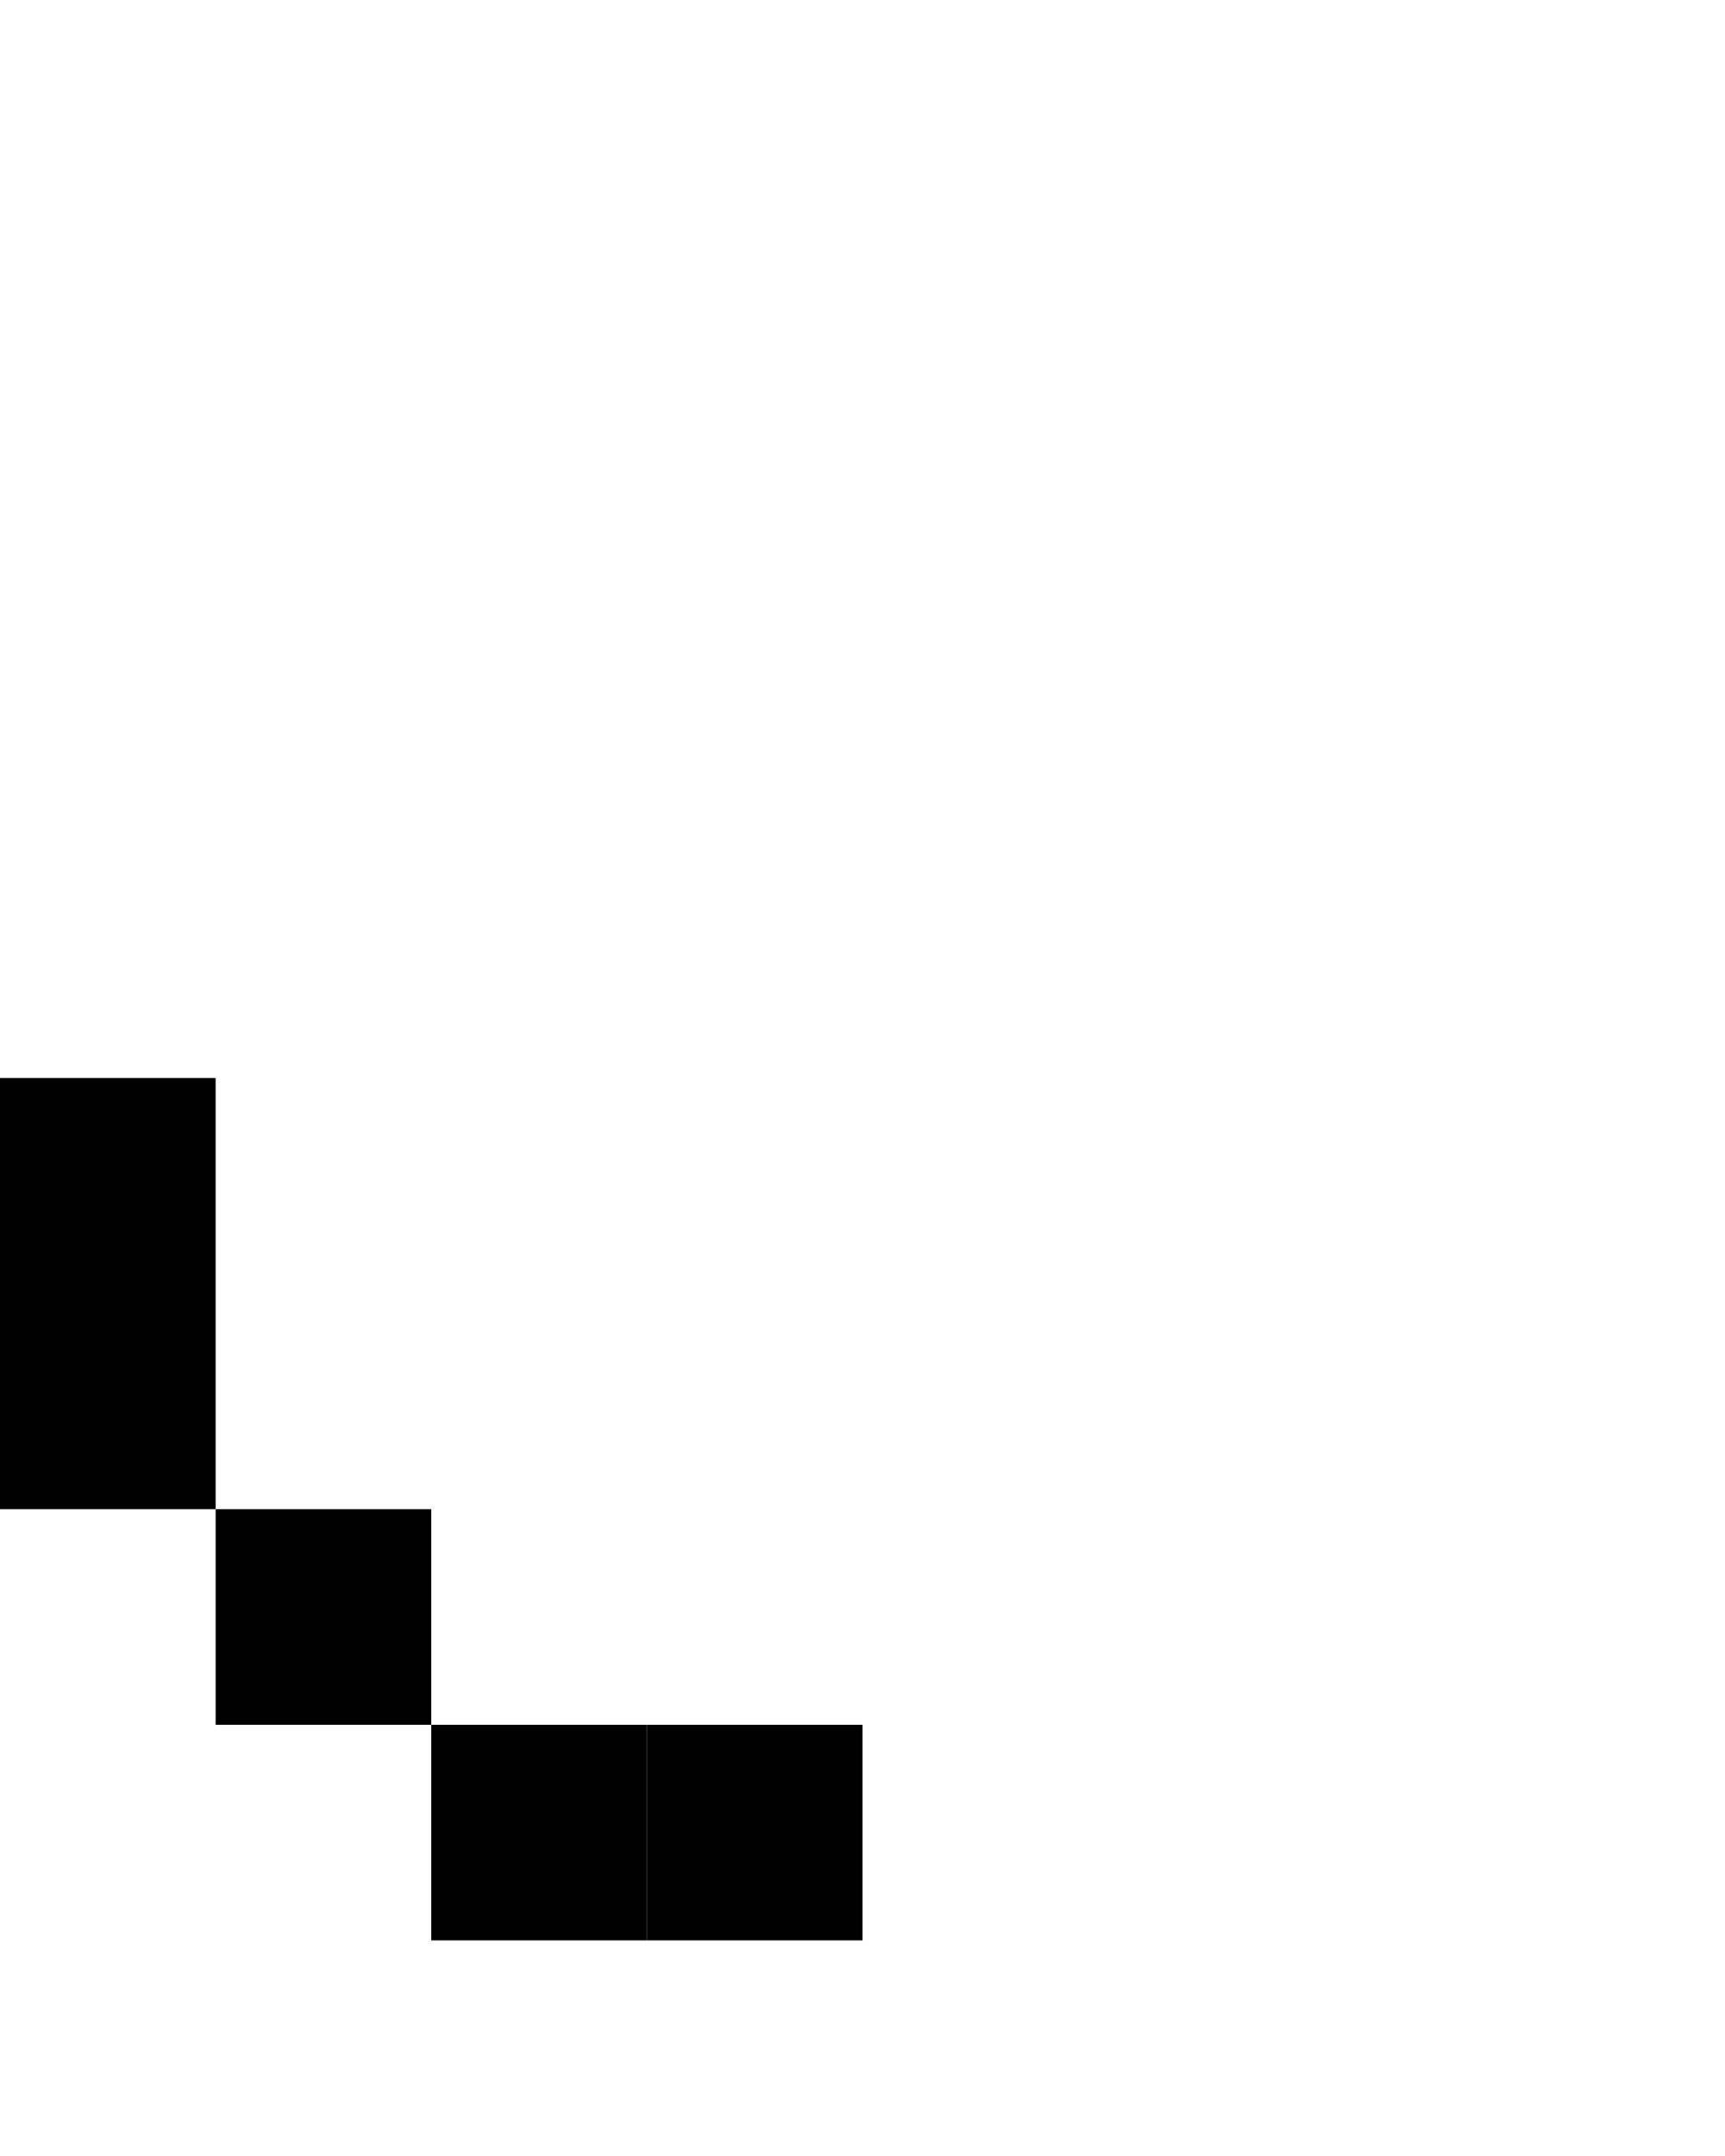
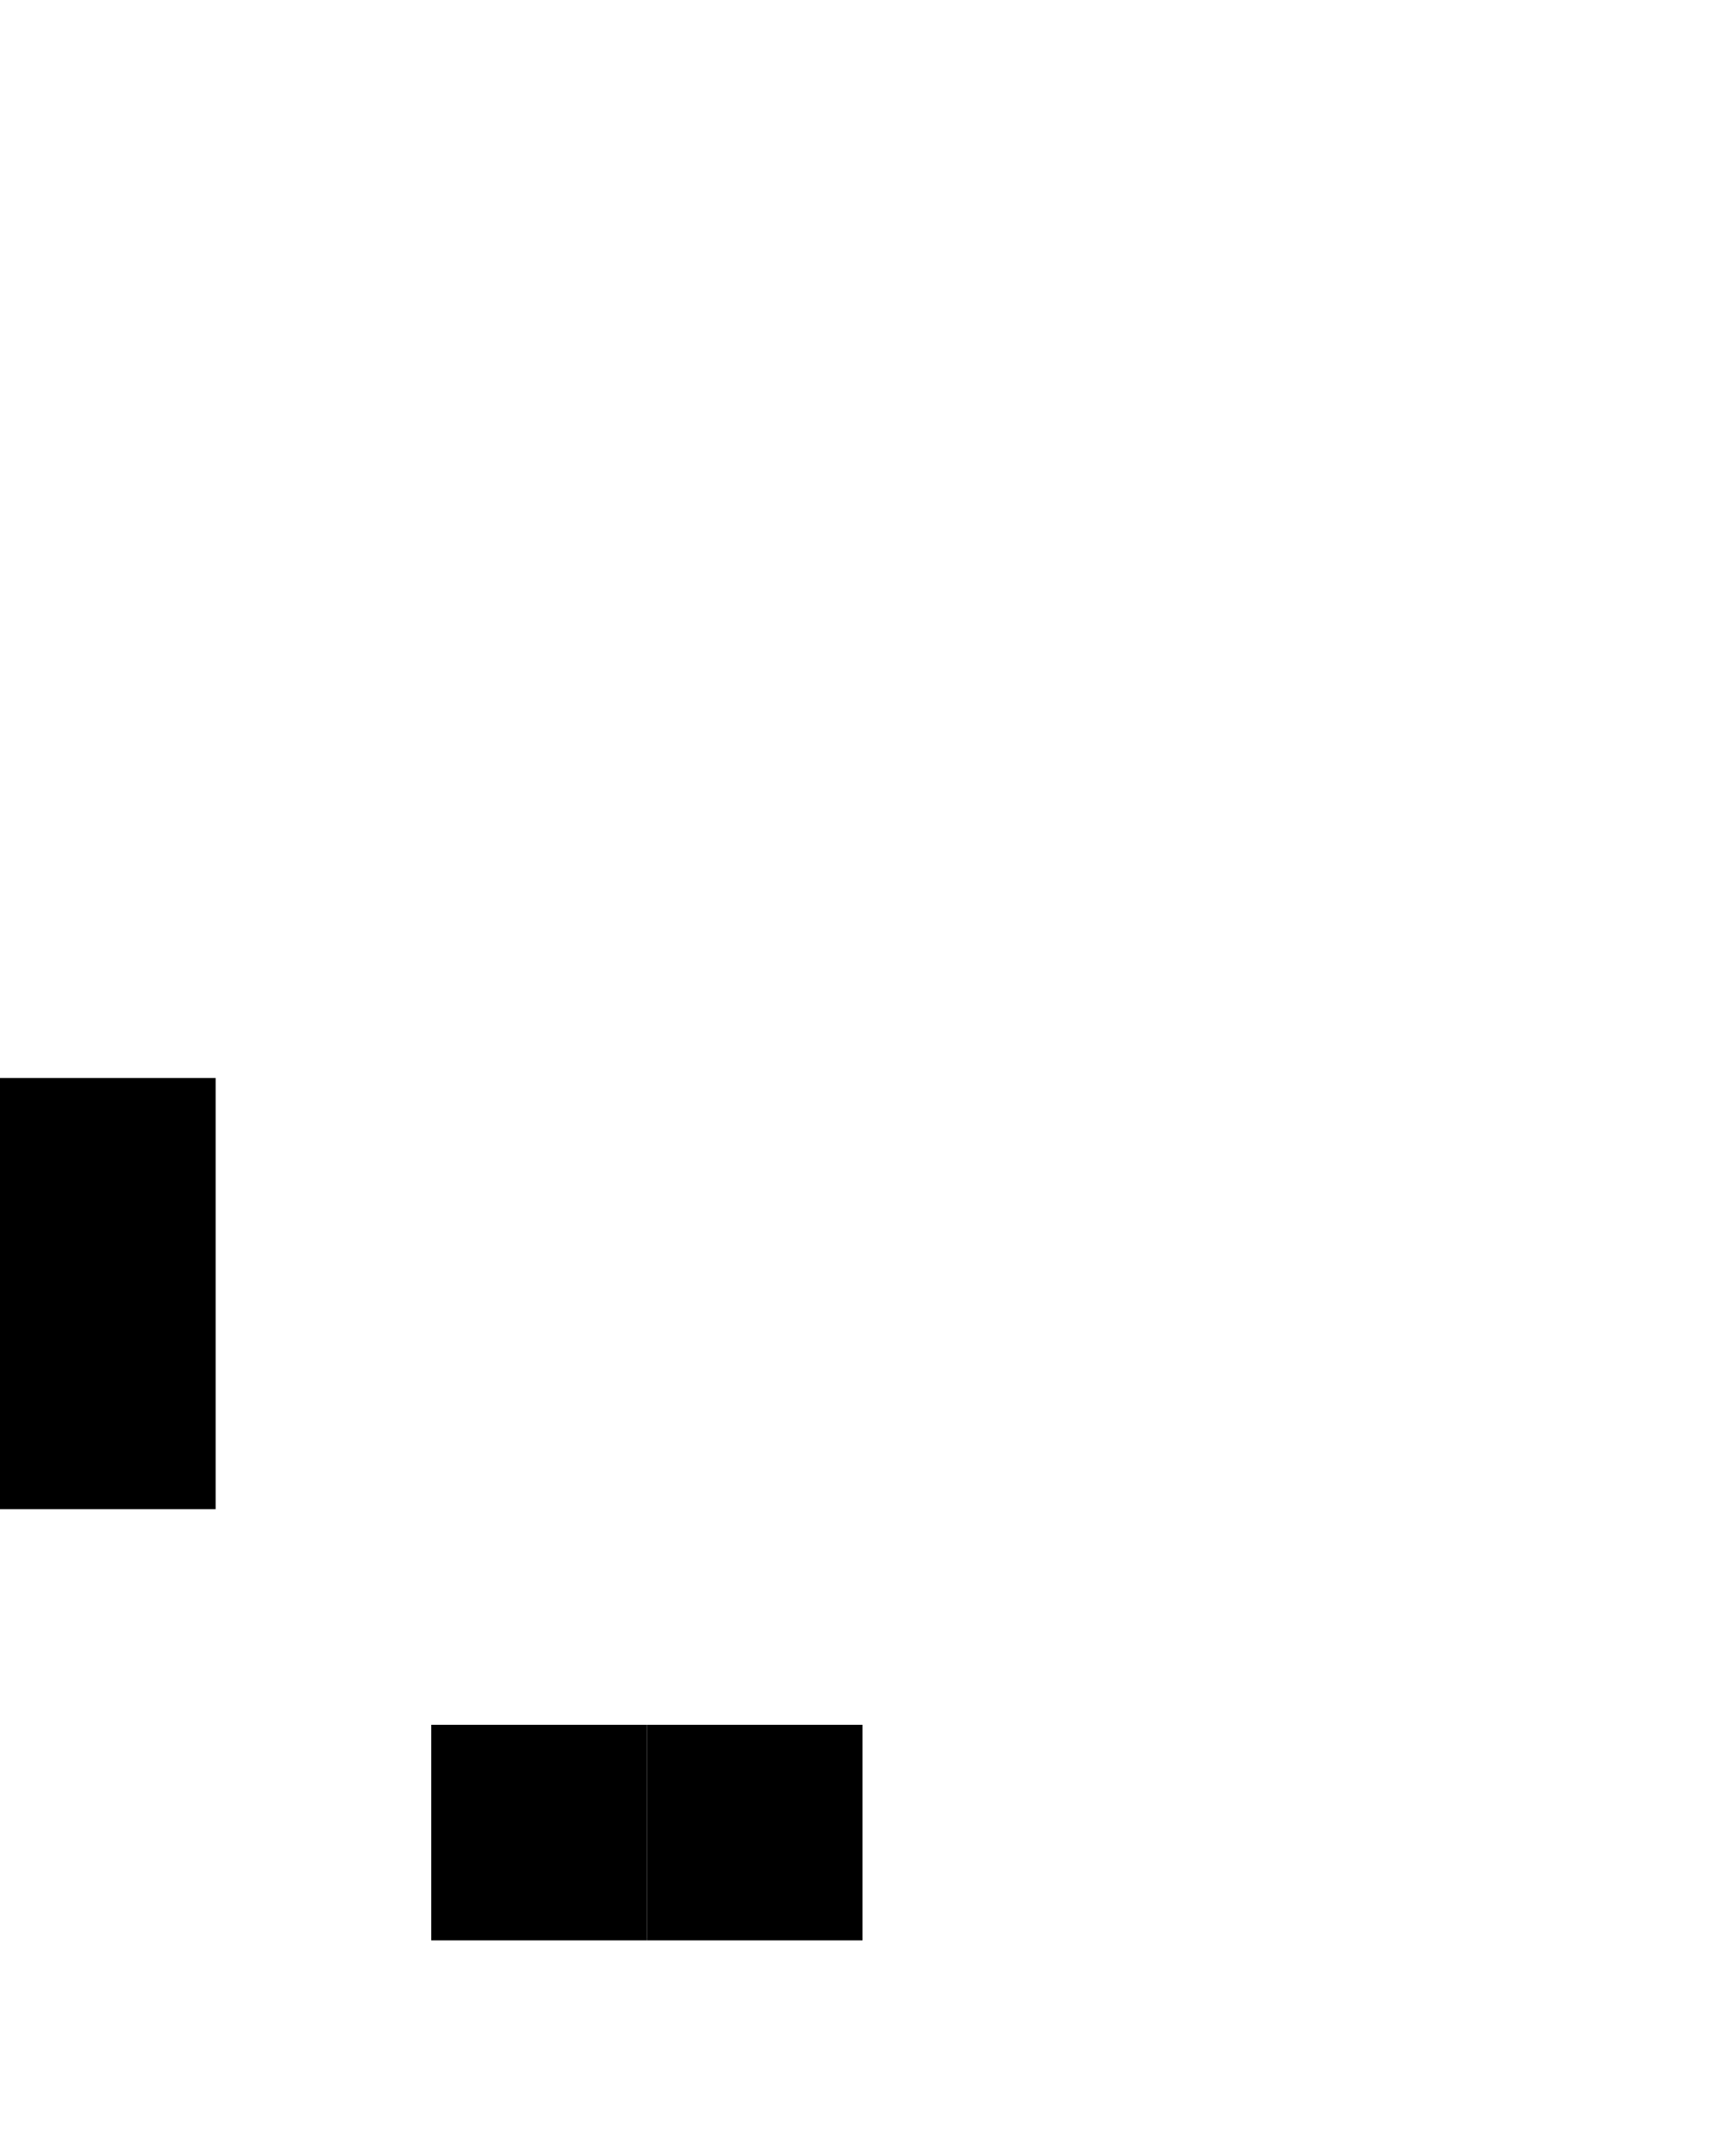
<svg xmlns="http://www.w3.org/2000/svg" width="8" height="10" viewBox="0 0 8 10">
  <style>rect { fill: black; }</style>
  <title>Character: ⃟ (U+20DF)</title>
  <rect x="0" y="5" width="1" height="1" />
  <rect x="0" y="6" width="1" height="1" />
-   <rect x="1" y="7" width="1" height="1" />
  <rect x="2" y="8" width="1" height="1" />
  <rect x="3" y="8" width="1" height="1" />
</svg>